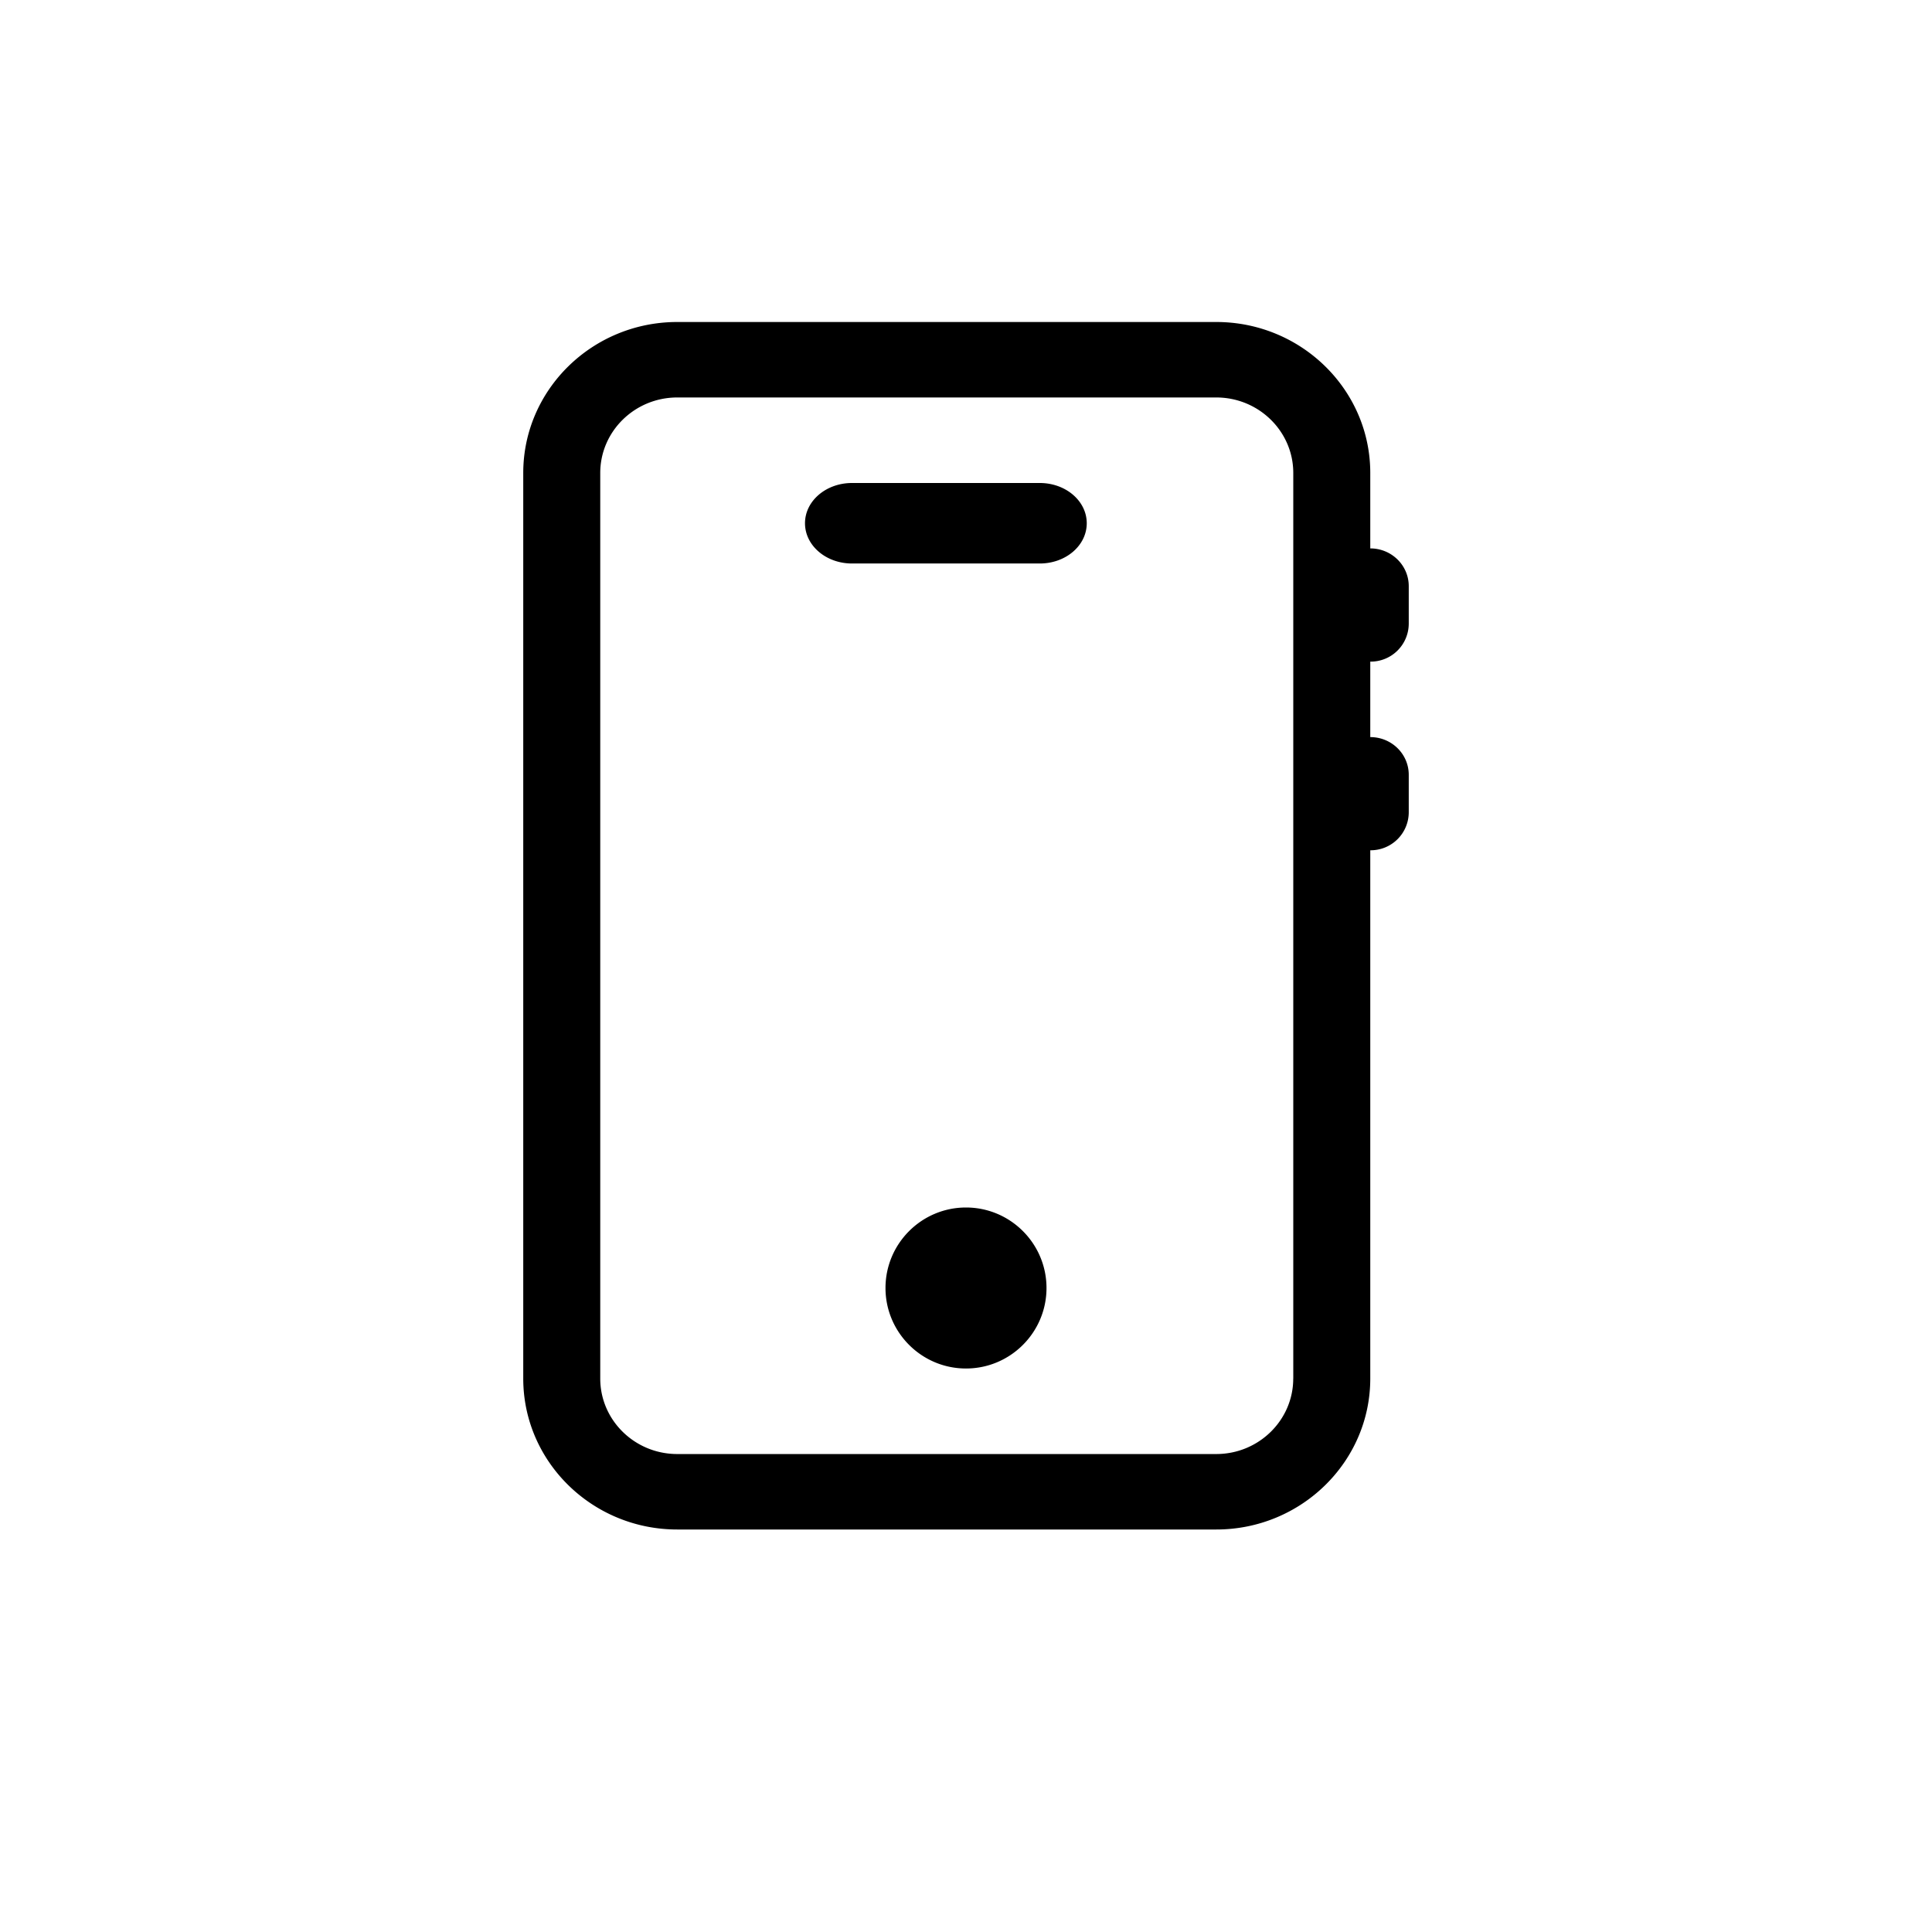
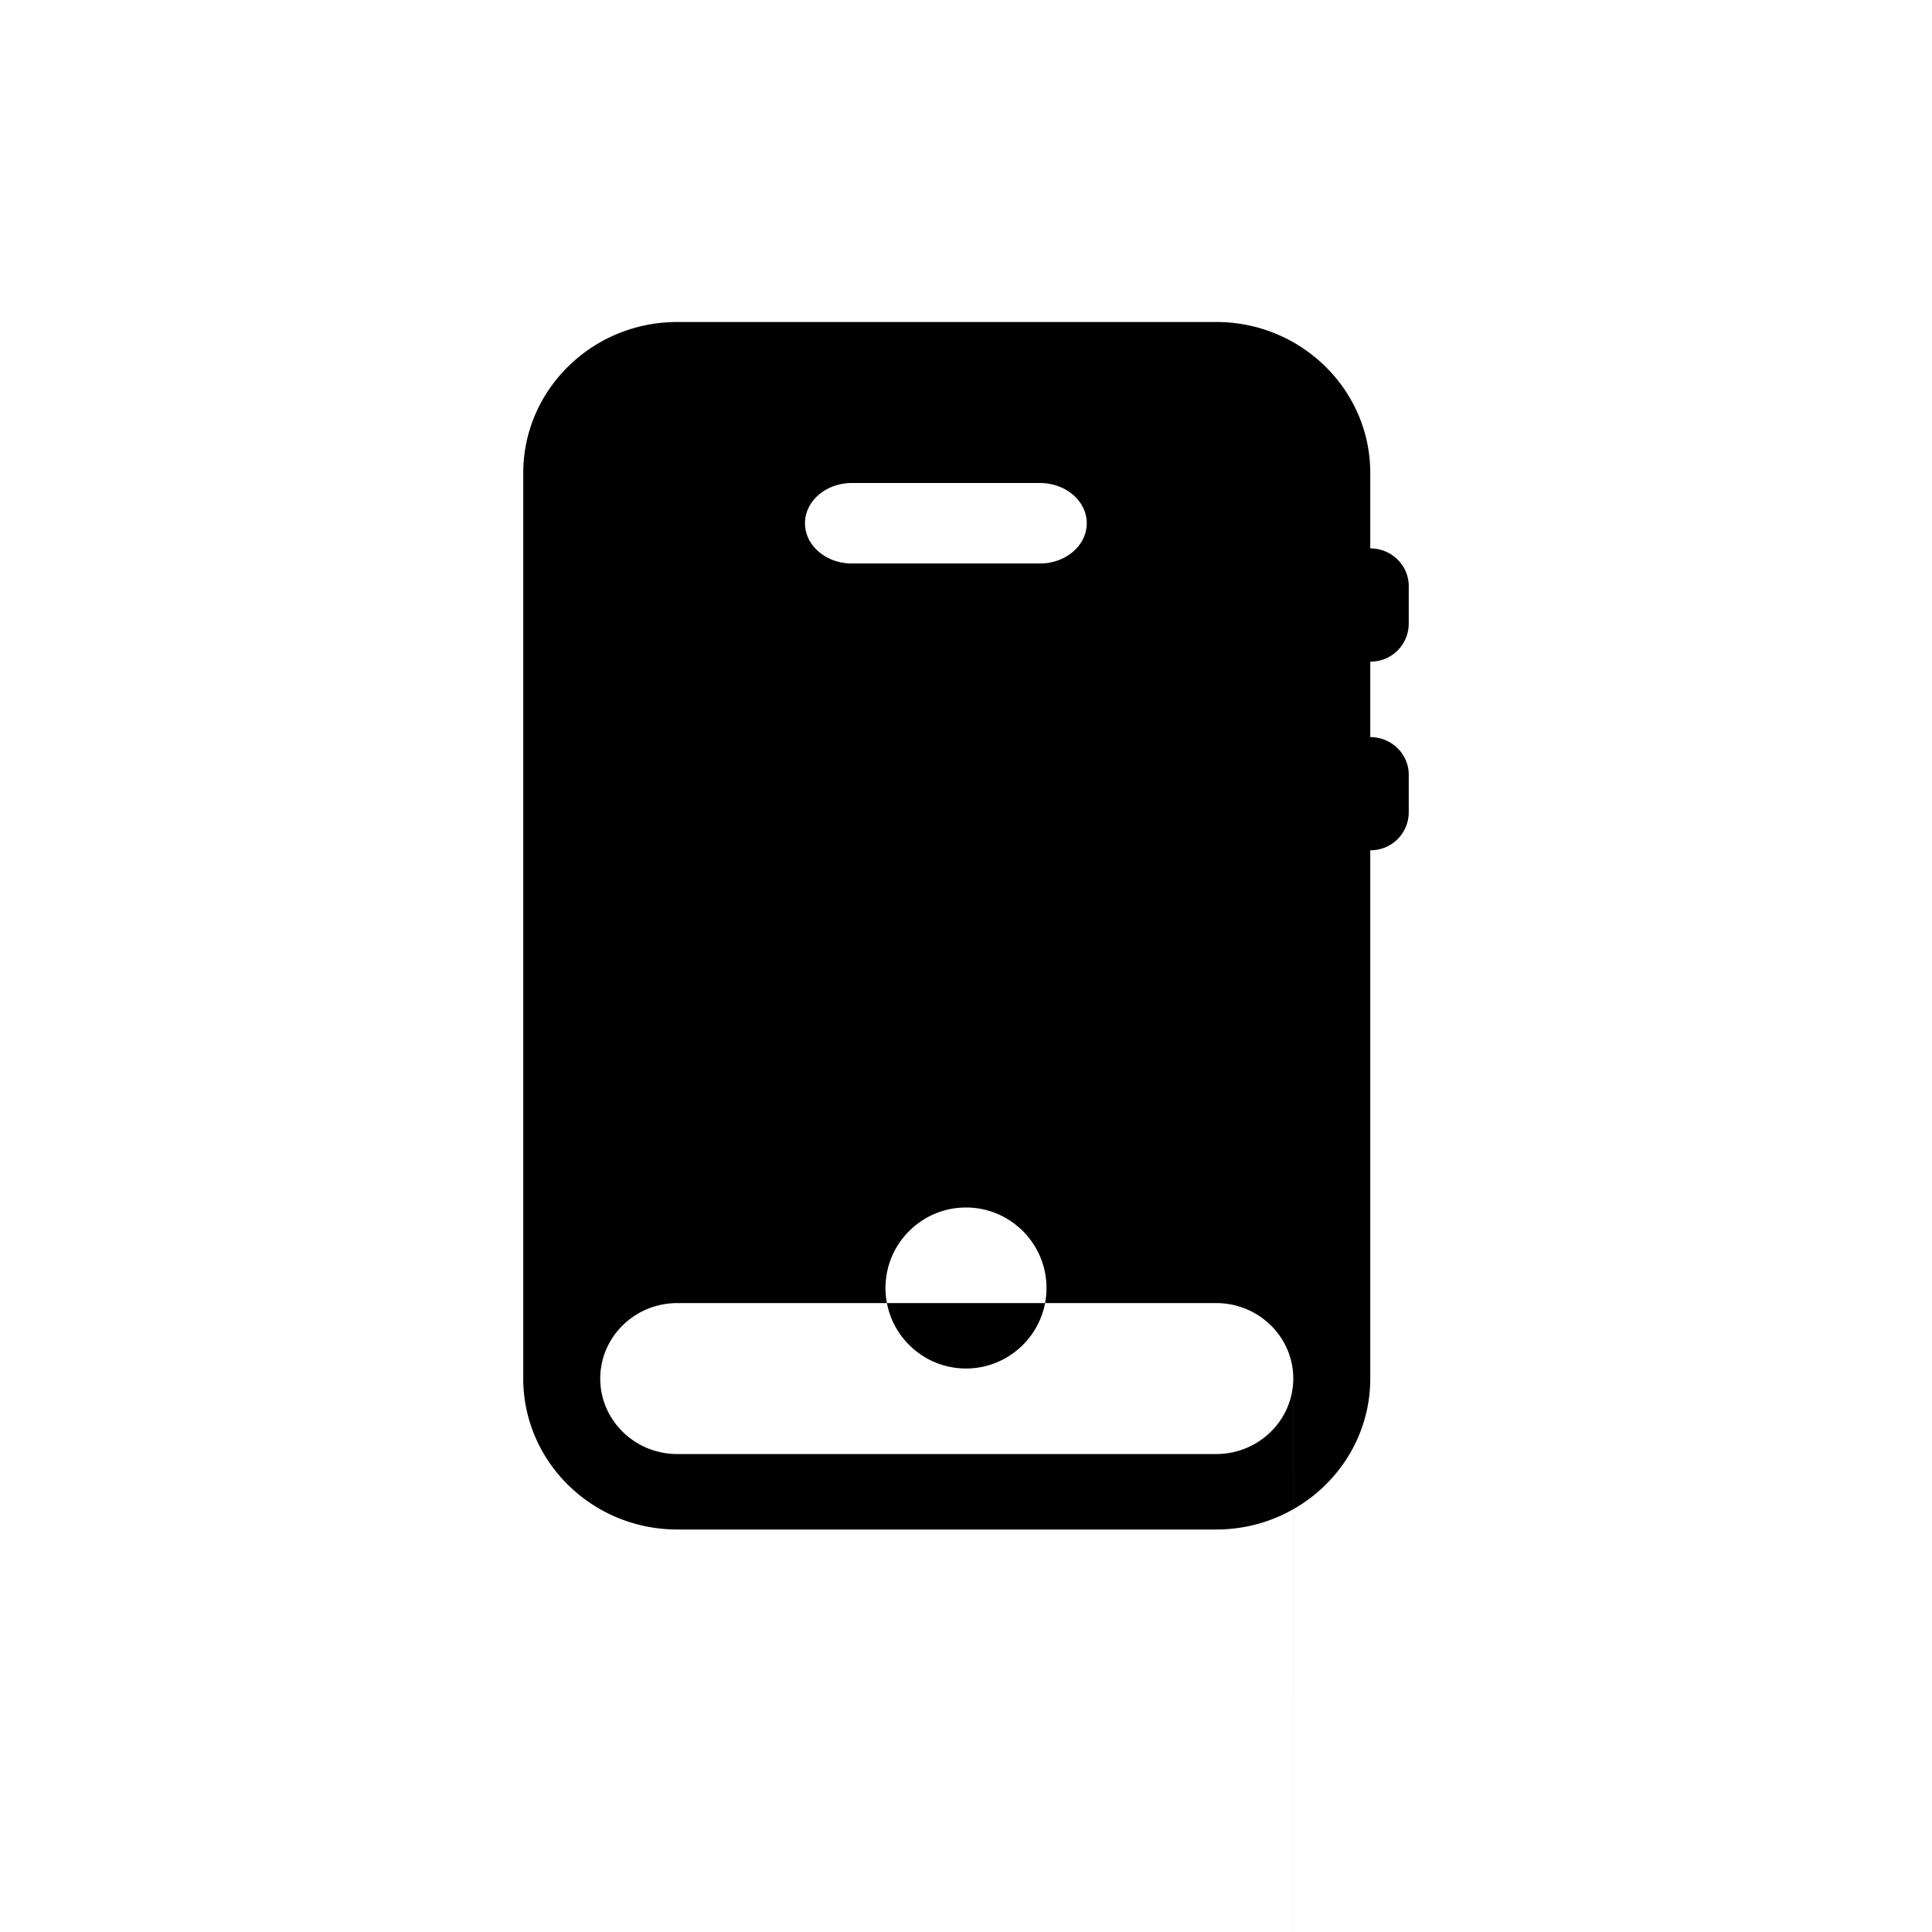
<svg xmlns="http://www.w3.org/2000/svg" width="48" height="48">
-   <path fill-rule="evenodd" d="M32.13 34.25c0 1.034-.857 1.875-1.912 1.875H16.826c-1.055 0-1.913-.84-1.913-1.875v-22.5c0-1.034.858-1.875 1.913-1.875h13.392c1.055 0 1.913.841 1.913 1.875v22.5zM35 15.5a.946.946 0 0 1-.956.938v1.875c.529 0 .956.419.956.937v.938a.946.946 0 0 1-.956.937V34.25c0 2.068-1.716 3.75-3.826 3.75H16.826C14.716 38 13 36.318 13 34.25v-22.5C13 9.682 14.716 8 16.826 8h13.392c2.11 0 3.826 1.682 3.826 3.75v1.875c.529 0 .956.42.956.938v.937zM24 30c-1.103 0-2 .897-2 2s.897 2 2 2 2-.897 2-2-.897-2-2-2zm1.833-18h-4.666c-.645 0-1.167.447-1.167 1 0 .553.522 1 1.167 1h4.666C26.48 14 27 13.553 27 13c0-.553-.521-1-1.167-1z" />
+   <path fill-rule="evenodd" d="M32.13 34.25c0 1.034-.857 1.875-1.912 1.875H16.826c-1.055 0-1.913-.84-1.913-1.875c0-1.034.858-1.875 1.913-1.875h13.392c1.055 0 1.913.841 1.913 1.875v22.5zM35 15.5a.946.946 0 0 1-.956.938v1.875c.529 0 .956.419.956.937v.938a.946.946 0 0 1-.956.937V34.25c0 2.068-1.716 3.75-3.826 3.75H16.826C14.716 38 13 36.318 13 34.25v-22.5C13 9.682 14.716 8 16.826 8h13.392c2.11 0 3.826 1.682 3.826 3.75v1.875c.529 0 .956.42.956.938v.937zM24 30c-1.103 0-2 .897-2 2s.897 2 2 2 2-.897 2-2-.897-2-2-2zm1.833-18h-4.666c-.645 0-1.167.447-1.167 1 0 .553.522 1 1.167 1h4.666C26.48 14 27 13.553 27 13c0-.553-.521-1-1.167-1z" />
</svg>